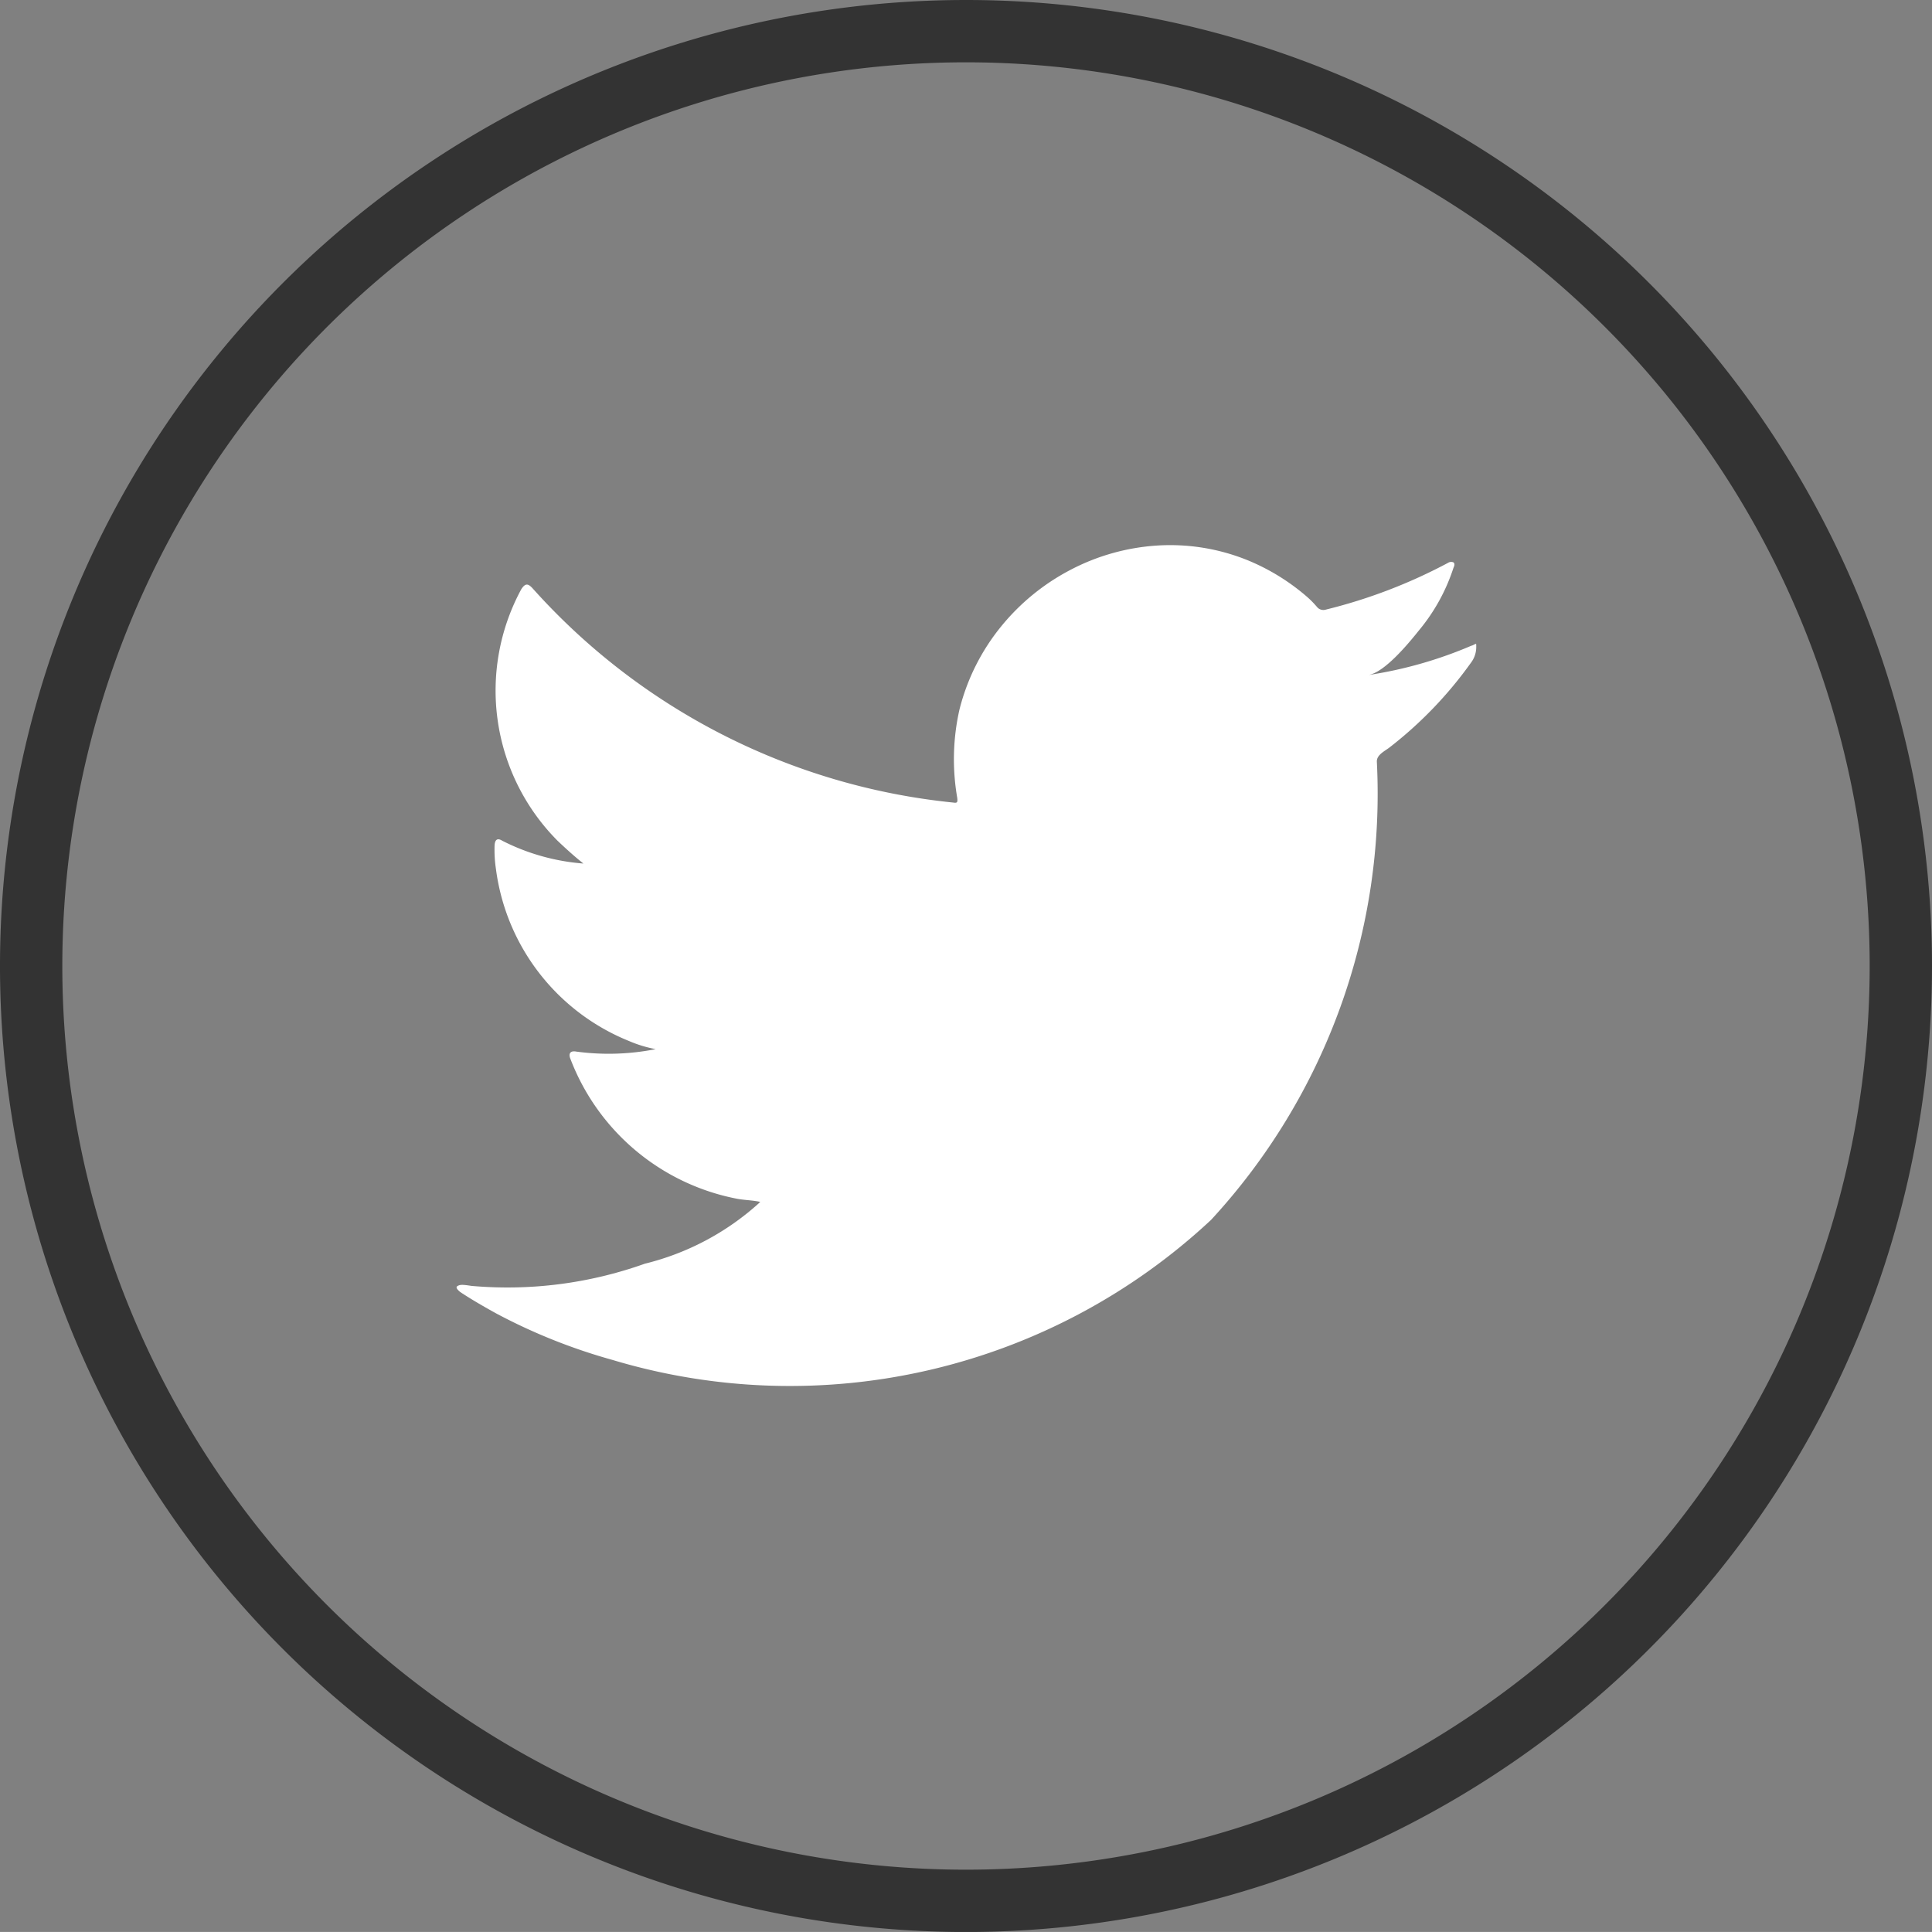
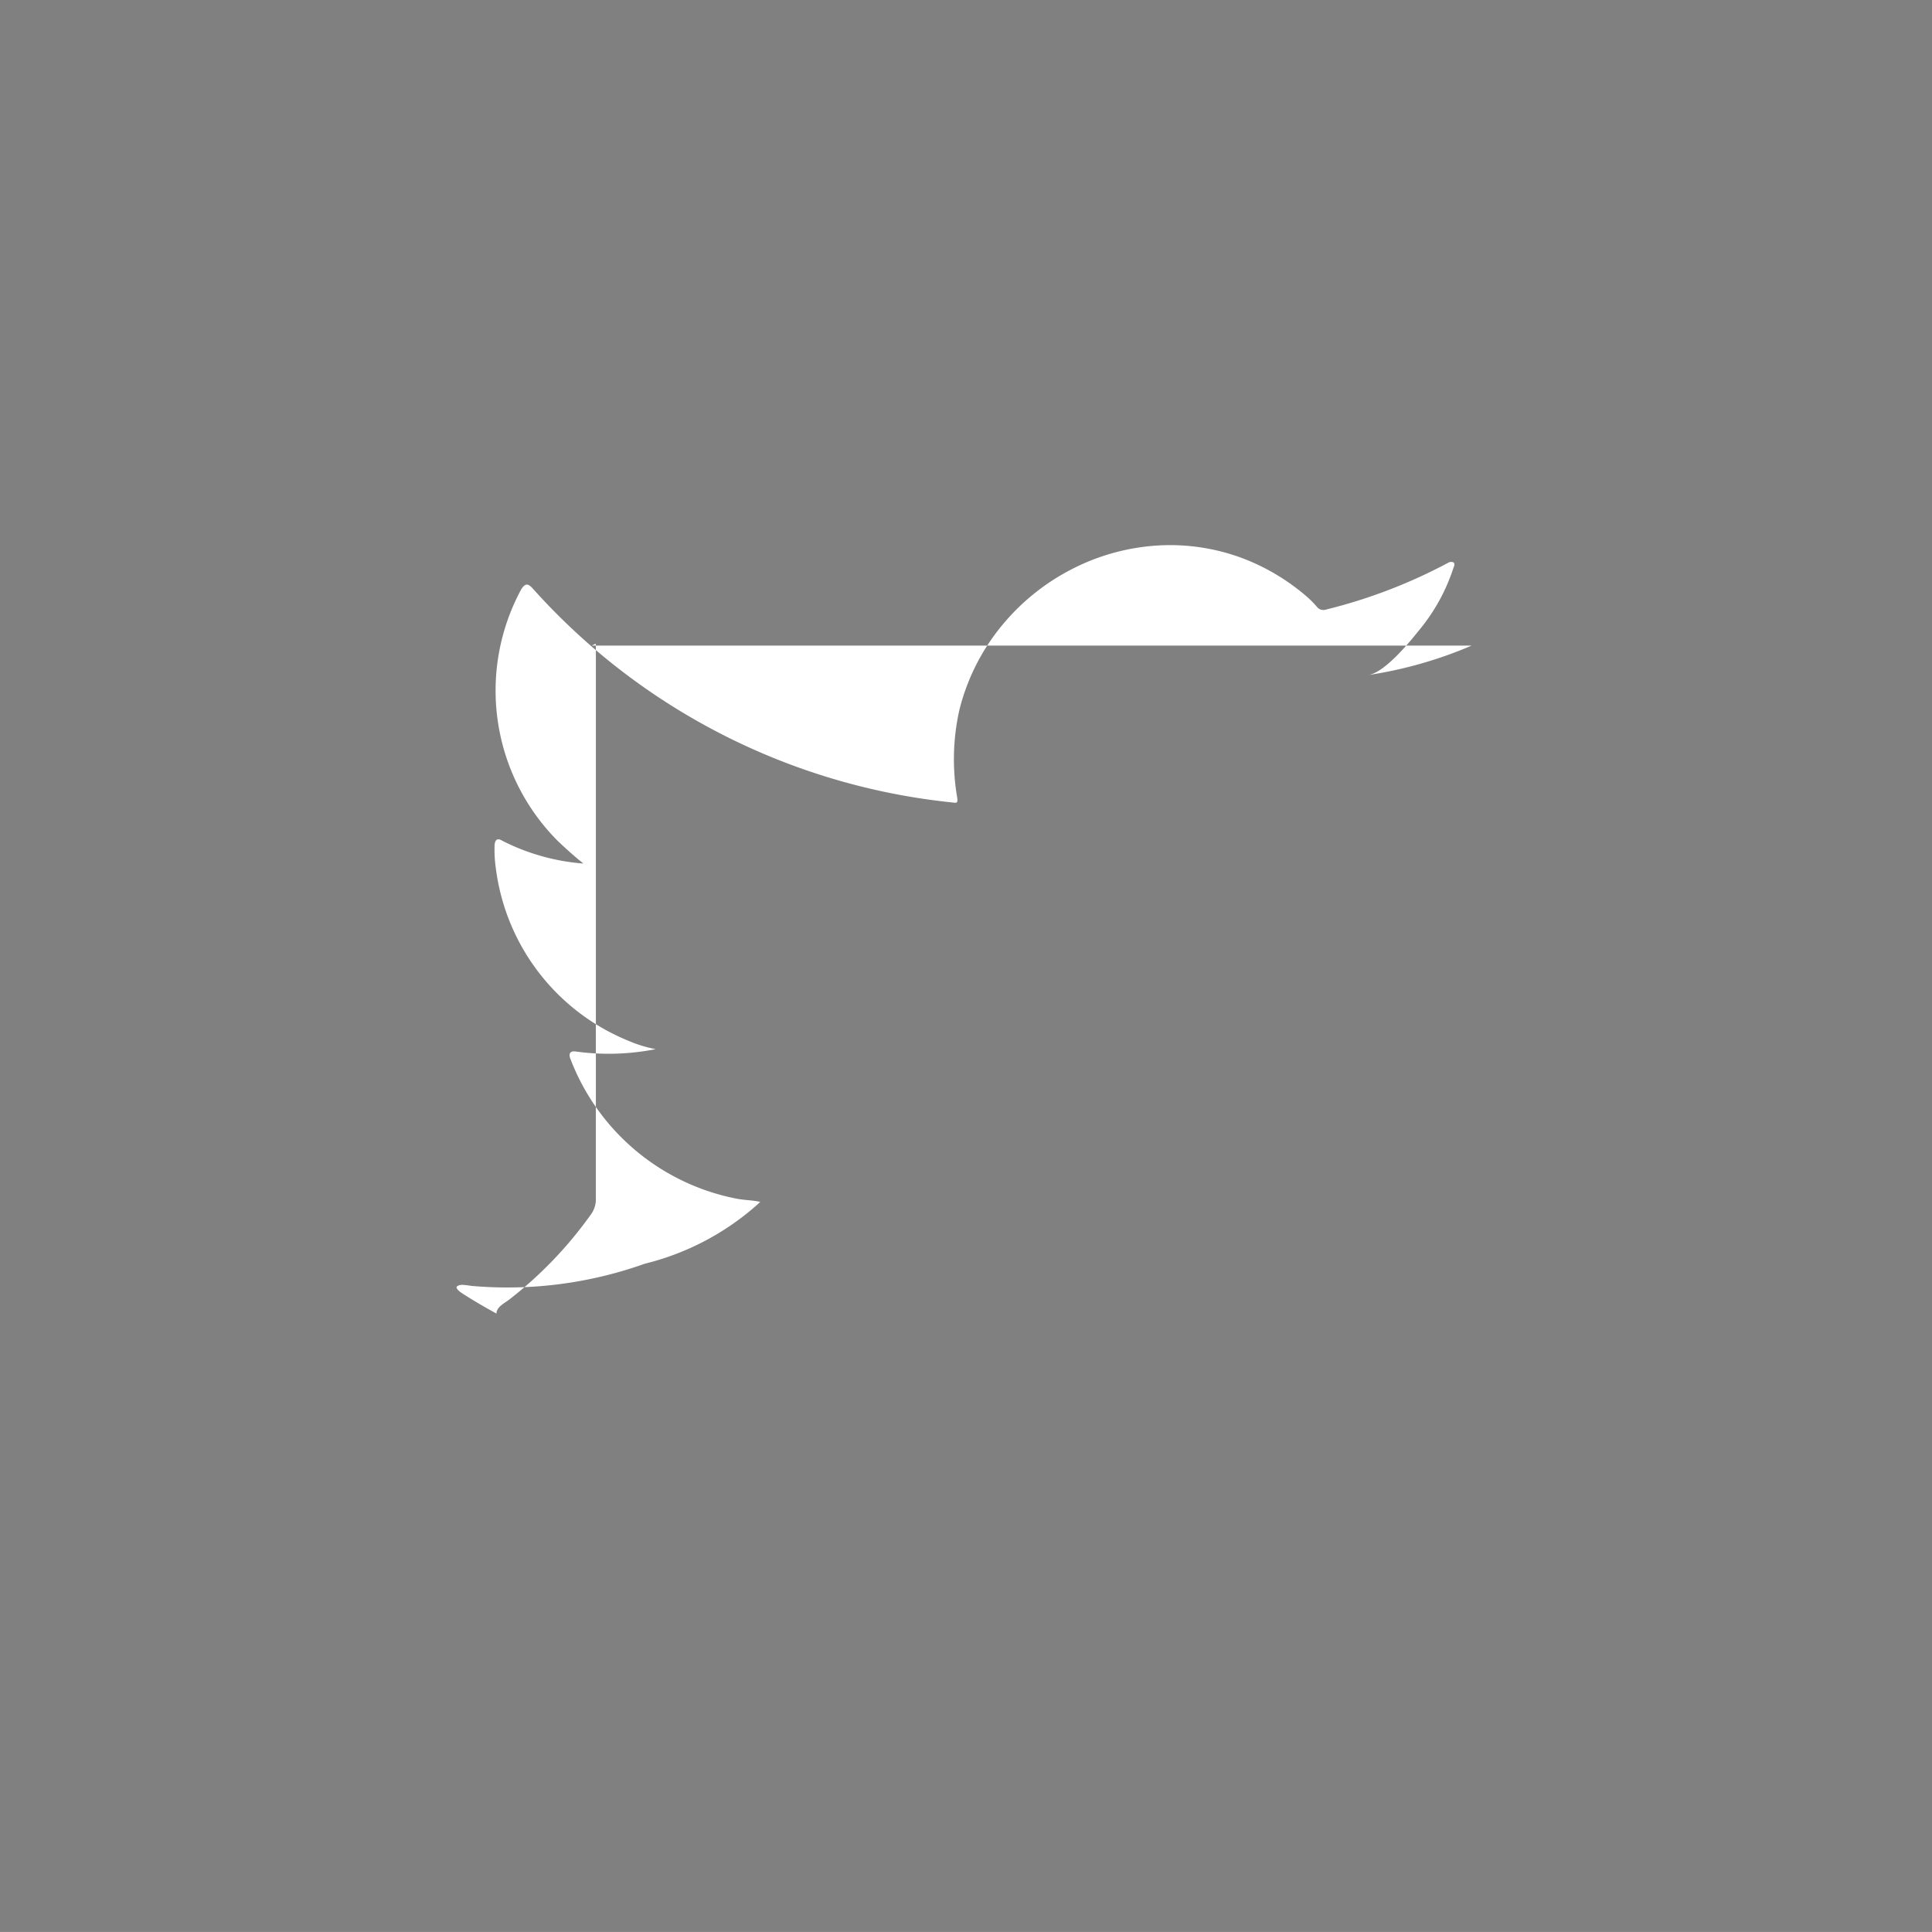
<svg xmlns="http://www.w3.org/2000/svg" width="31" height="30.999" viewBox="0 0 31 30.999">
  <rect x="0" y="0" width="31" height="30.999" fill="#808080" stroke="none" />
  <g id="コンポーネント_82_1" data-name="コンポーネント 82 – 1" transform="translate(0.5 0.5)">
-     <path id="パス_93485" data-name="パス 93485" d="M30,15A15,15,0,1,1,15,0,15,15,0,0,1,30,15" fill="none" stroke="#333" stroke-width="1" />
-     <path id="パス_93490" data-name="パス 93490" d="M23.111,9.652a6.756,6.756,0,0,1-1.655.472c.267-.045.658-.526.814-.721a3.027,3.027,0,0,0,.55-1c.014-.029.025-.065,0-.086a.092.092,0,0,0-.087.007,8.44,8.44,0,0,1-1.963.751.132.132,0,0,1-.134-.036,1.554,1.554,0,0,0-.172-.175,3.458,3.458,0,0,0-.95-.583,3.306,3.306,0,0,0-1.457-.234,3.472,3.472,0,0,0-1.383.39,3.549,3.549,0,0,0-1.115.911,3.432,3.432,0,0,0-.667,1.335,3.616,3.616,0,0,0-.035,1.409c.01.078,0,.089-.068.078a10.47,10.47,0,0,1-6.74-3.431c-.079-.089-.122-.089-.186.007a3.416,3.416,0,0,0,.582,4.038c.132.125.269.25.414.365a3.445,3.445,0,0,1-1.3-.365c-.078-.049-.118-.021-.125.069a2.08,2.08,0,0,0,.022.386,3.457,3.457,0,0,0,2.131,2.756,2.024,2.024,0,0,0,.432.132,3.879,3.879,0,0,1-1.276.039c-.092-.017-.128.029-.092.118a3.589,3.589,0,0,0,2.68,2.245c.122.022.243.022.365.049-.007.011-.014.011-.022.022a4.239,4.239,0,0,1-1.83.97,6.556,6.556,0,0,1-2.78.356c-.15-.023-.181-.021-.222,0s-.005.061.043.1c.19.125.383.236.579.344a9.2,9.2,0,0,0,1.859.743,9.9,9.9,0,0,0,9.608-2.247,10.079,10.079,0,0,0,2.659-7.356c0-.106.125-.164.2-.221a6.473,6.473,0,0,0,1.308-1.359.414.414,0,0,0,.087-.261V9.652c0-.043,0-.03-.068,0" transform="translate(0.002 0.207)" fill="#fff" />
+     <path id="パス_93490" data-name="パス 93490" d="M23.111,9.652a6.756,6.756,0,0,1-1.655.472c.267-.045.658-.526.814-.721a3.027,3.027,0,0,0,.55-1c.014-.029.025-.065,0-.086a.092.092,0,0,0-.087.007,8.44,8.44,0,0,1-1.963.751.132.132,0,0,1-.134-.036,1.554,1.554,0,0,0-.172-.175,3.458,3.458,0,0,0-.95-.583,3.306,3.306,0,0,0-1.457-.234,3.472,3.472,0,0,0-1.383.39,3.549,3.549,0,0,0-1.115.911,3.432,3.432,0,0,0-.667,1.335,3.616,3.616,0,0,0-.035,1.409c.01.078,0,.089-.068.078a10.47,10.47,0,0,1-6.74-3.431c-.079-.089-.122-.089-.186.007a3.416,3.416,0,0,0,.582,4.038c.132.125.269.25.414.365a3.445,3.445,0,0,1-1.3-.365c-.078-.049-.118-.021-.125.069a2.08,2.08,0,0,0,.022.386,3.457,3.457,0,0,0,2.131,2.756,2.024,2.024,0,0,0,.432.132,3.879,3.879,0,0,1-1.276.039c-.092-.017-.128.029-.092.118a3.589,3.589,0,0,0,2.68,2.245c.122.022.243.022.365.049-.007.011-.014.011-.022.022a4.239,4.239,0,0,1-1.83.97,6.556,6.556,0,0,1-2.78.356c-.15-.023-.181-.021-.222,0s-.005.061.043.1c.19.125.383.236.579.344c0-.106.125-.164.2-.221a6.473,6.473,0,0,0,1.308-1.359.414.414,0,0,0,.087-.261V9.652c0-.043,0-.03-.068,0" transform="translate(0.002 0.207)" fill="#fff" />
  </g>
</svg>